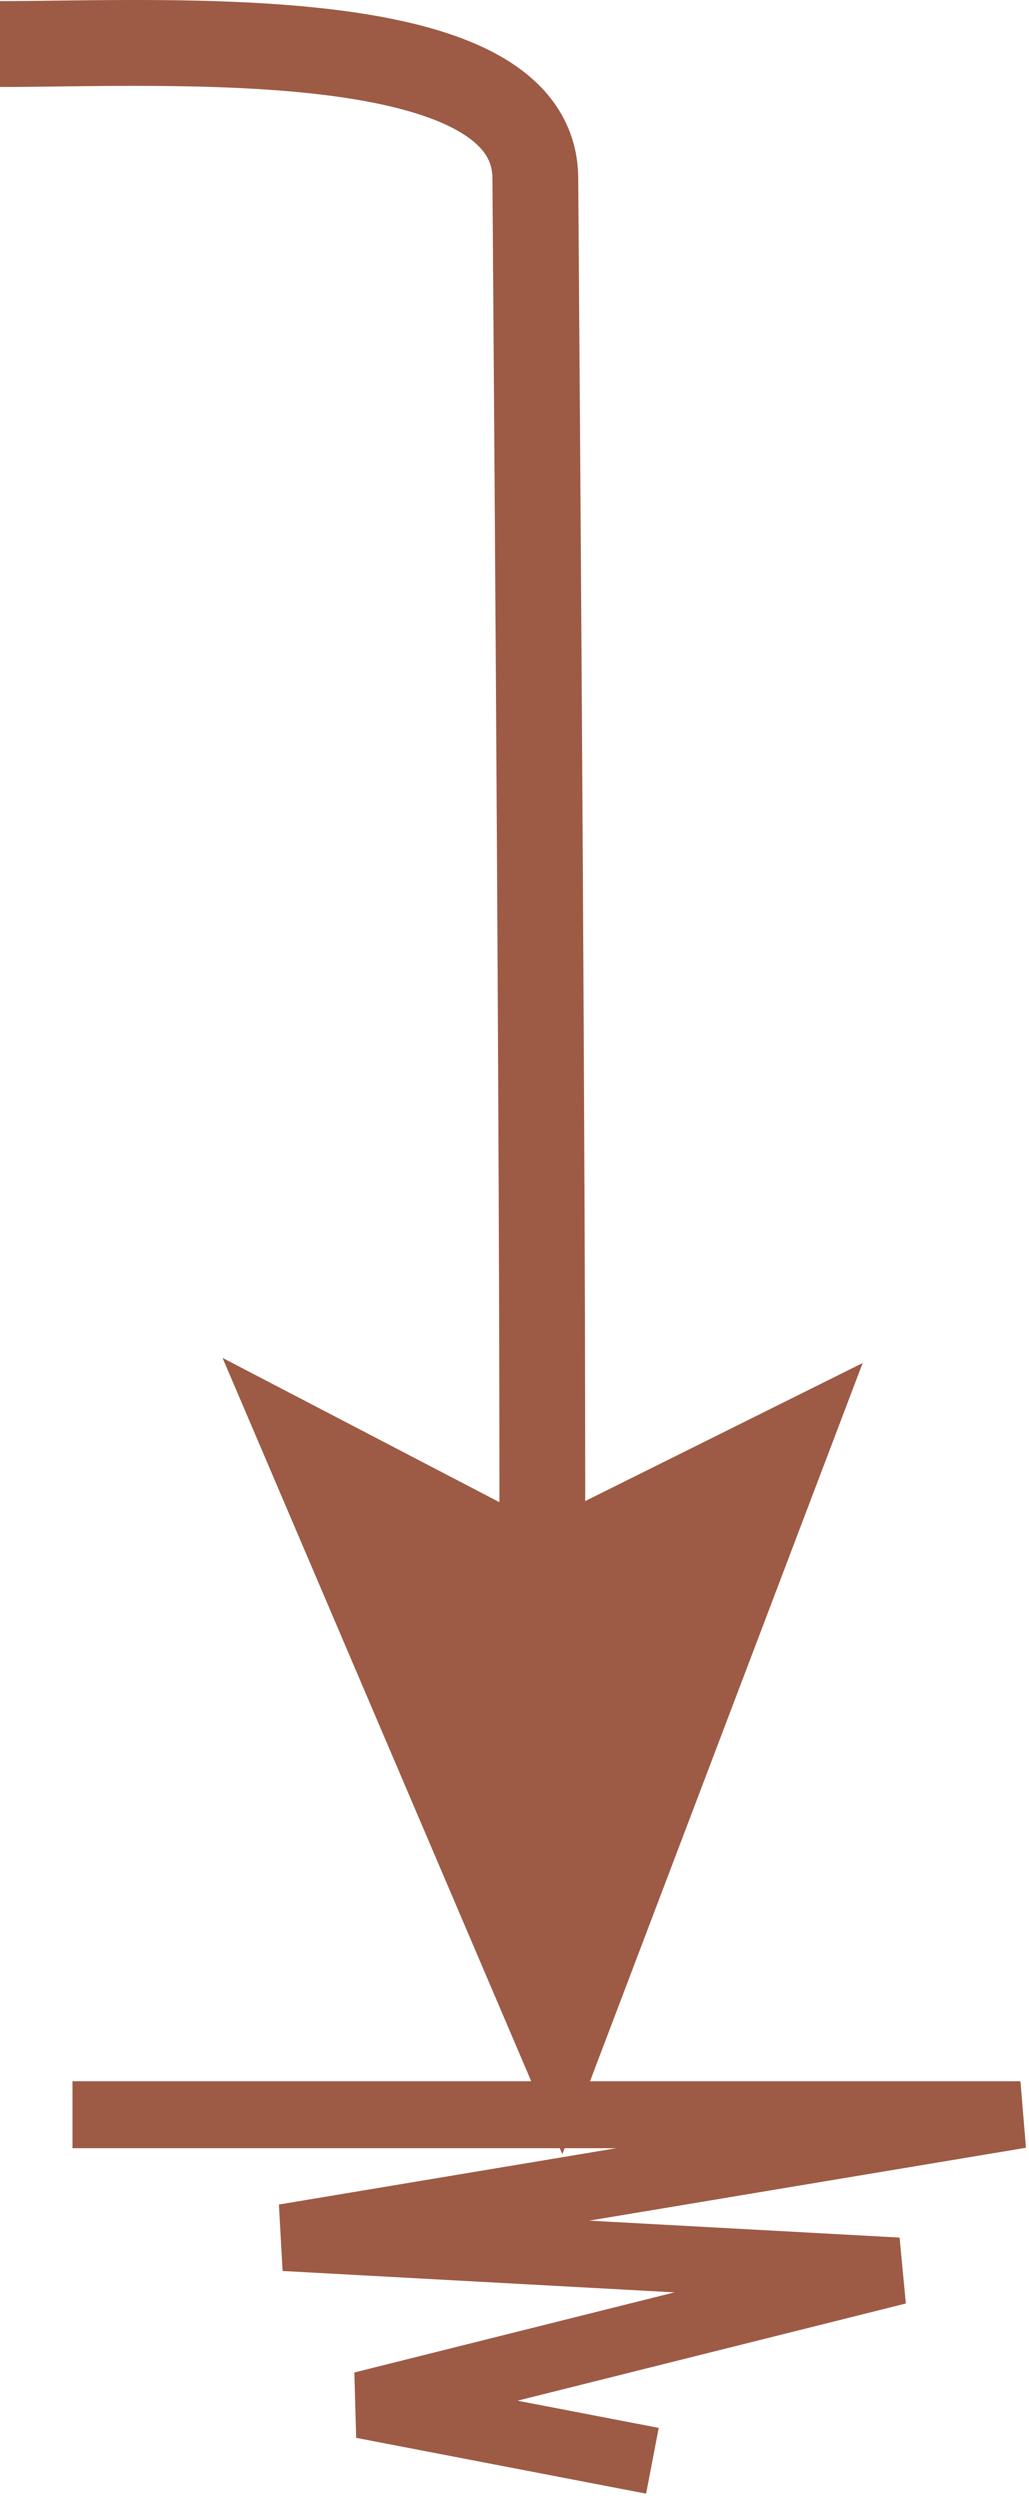
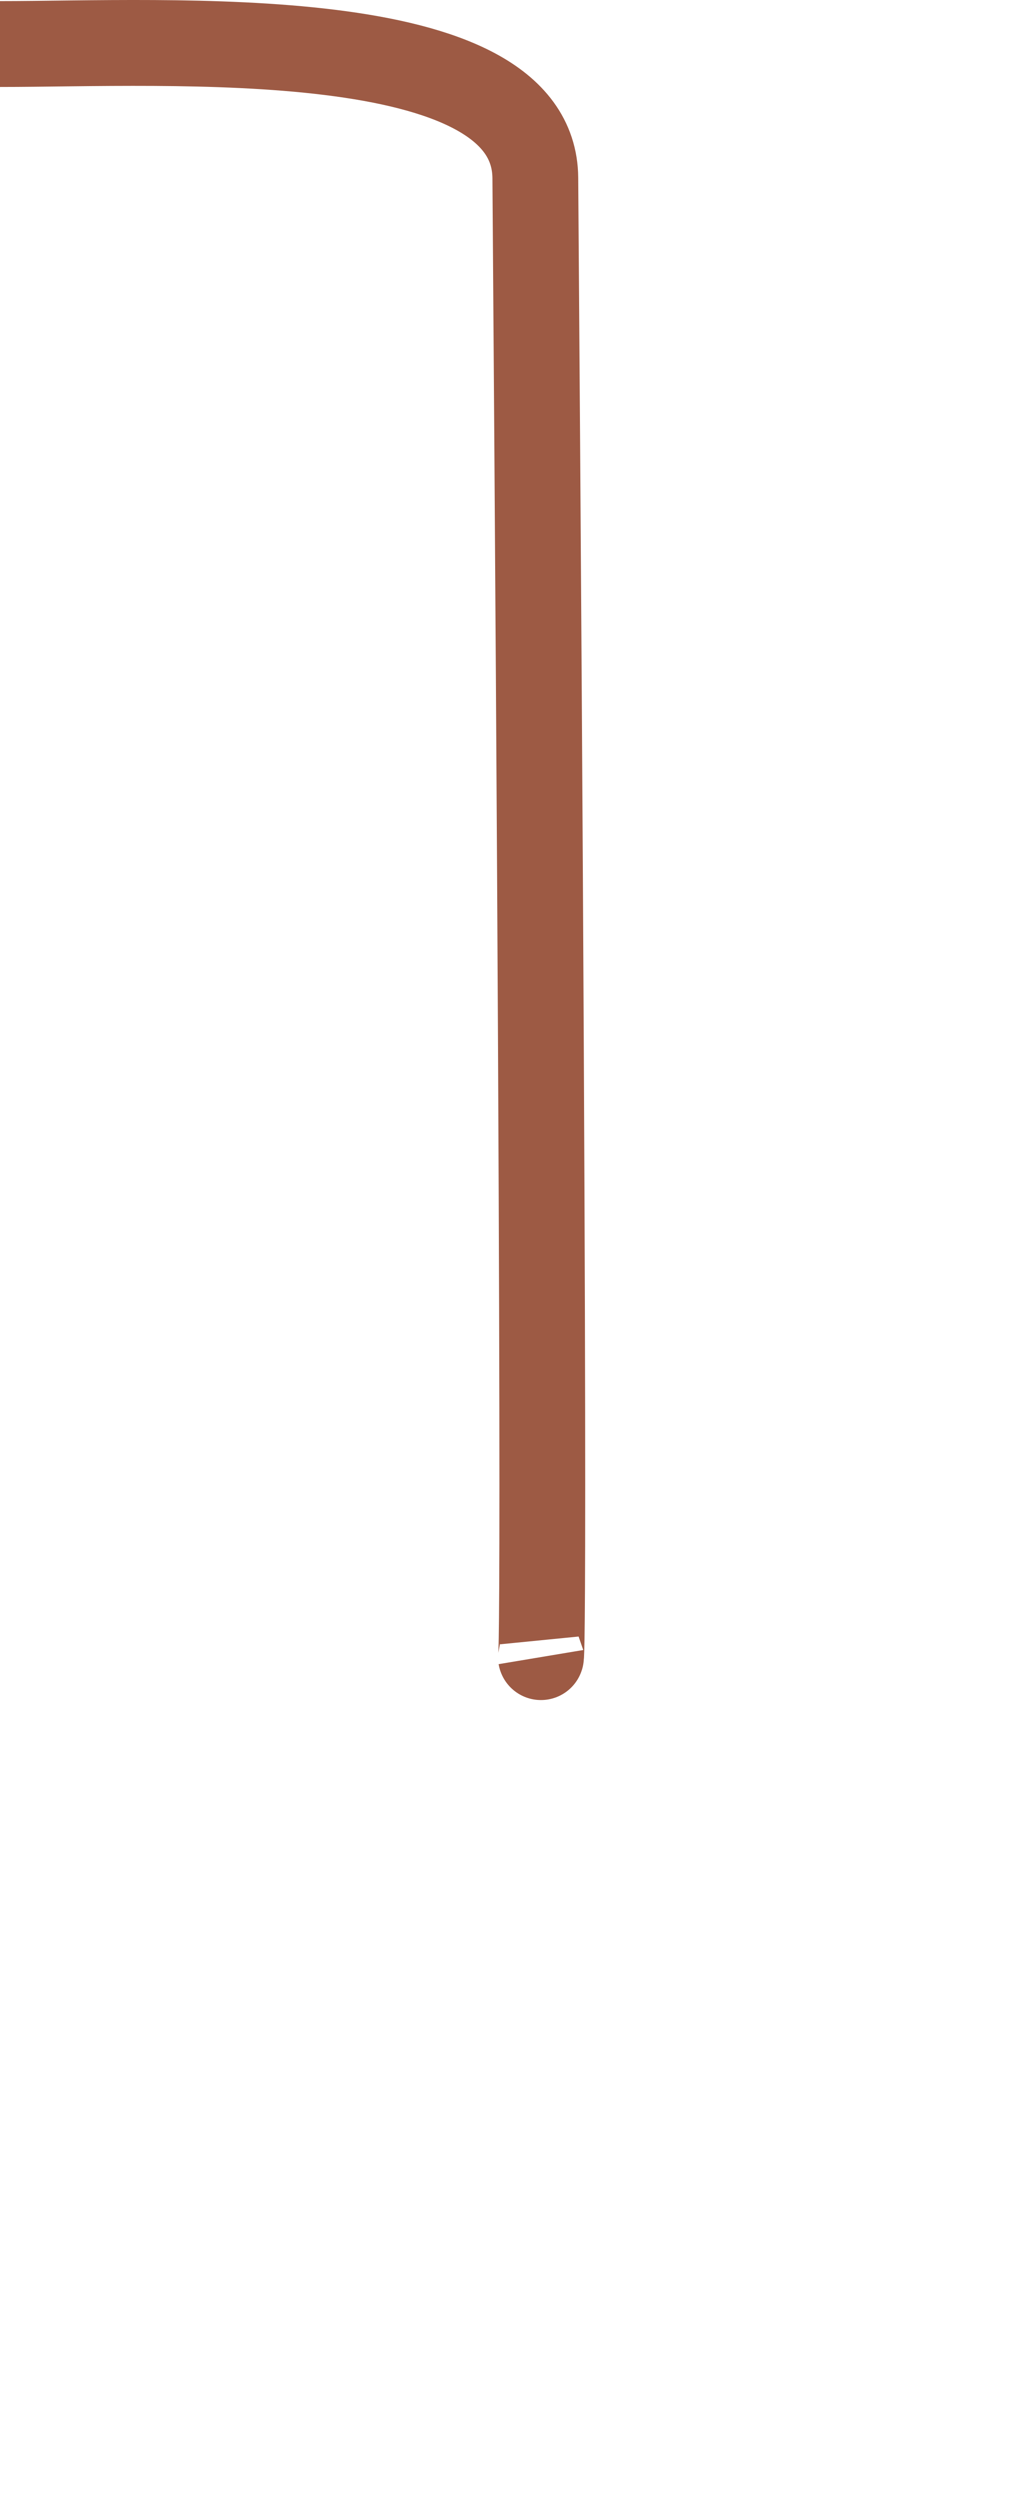
<svg xmlns="http://www.w3.org/2000/svg" xmlns:ns1="https://ian.umces.edu/media-library/" x="0px" y="0px" width="213" height="517" viewBox="0 0 213 517" xml:space="preserve">
  <title>Burial</title>
  <desc>
    <ns1:title>Burial</ns1:title>
    <ns1:descr>Illustration of burial</ns1:descr>
    <ns1:scene>
      <ns1:contains>physical, processes, burial, sediment</ns1:contains>
      <ns1:when>2003-01-01</ns1:when>
    </ns1:scene>
  </desc>
  <defs />
-   <polygon fill-rule="evenodd" stroke="#9D5A44" points="111.76 321.52 167.94 293.6 116.09 430.05 57.711 293.38 111.76 321.52" clip-rule="evenodd" stroke-width="11.543" fill="#9D5A44" />
-   <polyline fill-rule="evenodd" stroke="#9D5A44" points="15.004 437.32 211.23 437.32 58.872 462.72 185.83 469.64 75.031 497.34 135.05 508.88" clip-rule="evenodd" stroke-width="13.85" fill="none" />
  <path d="m111.97 342.68s1.155 6.918-1.16-305.88c-.24-32.313-76.182-27.693-110.81-27.693" fill-rule="evenodd" stroke="#9D5A44" clip-rule="evenodd" stroke-width="17.758" fill="none" />
</svg>